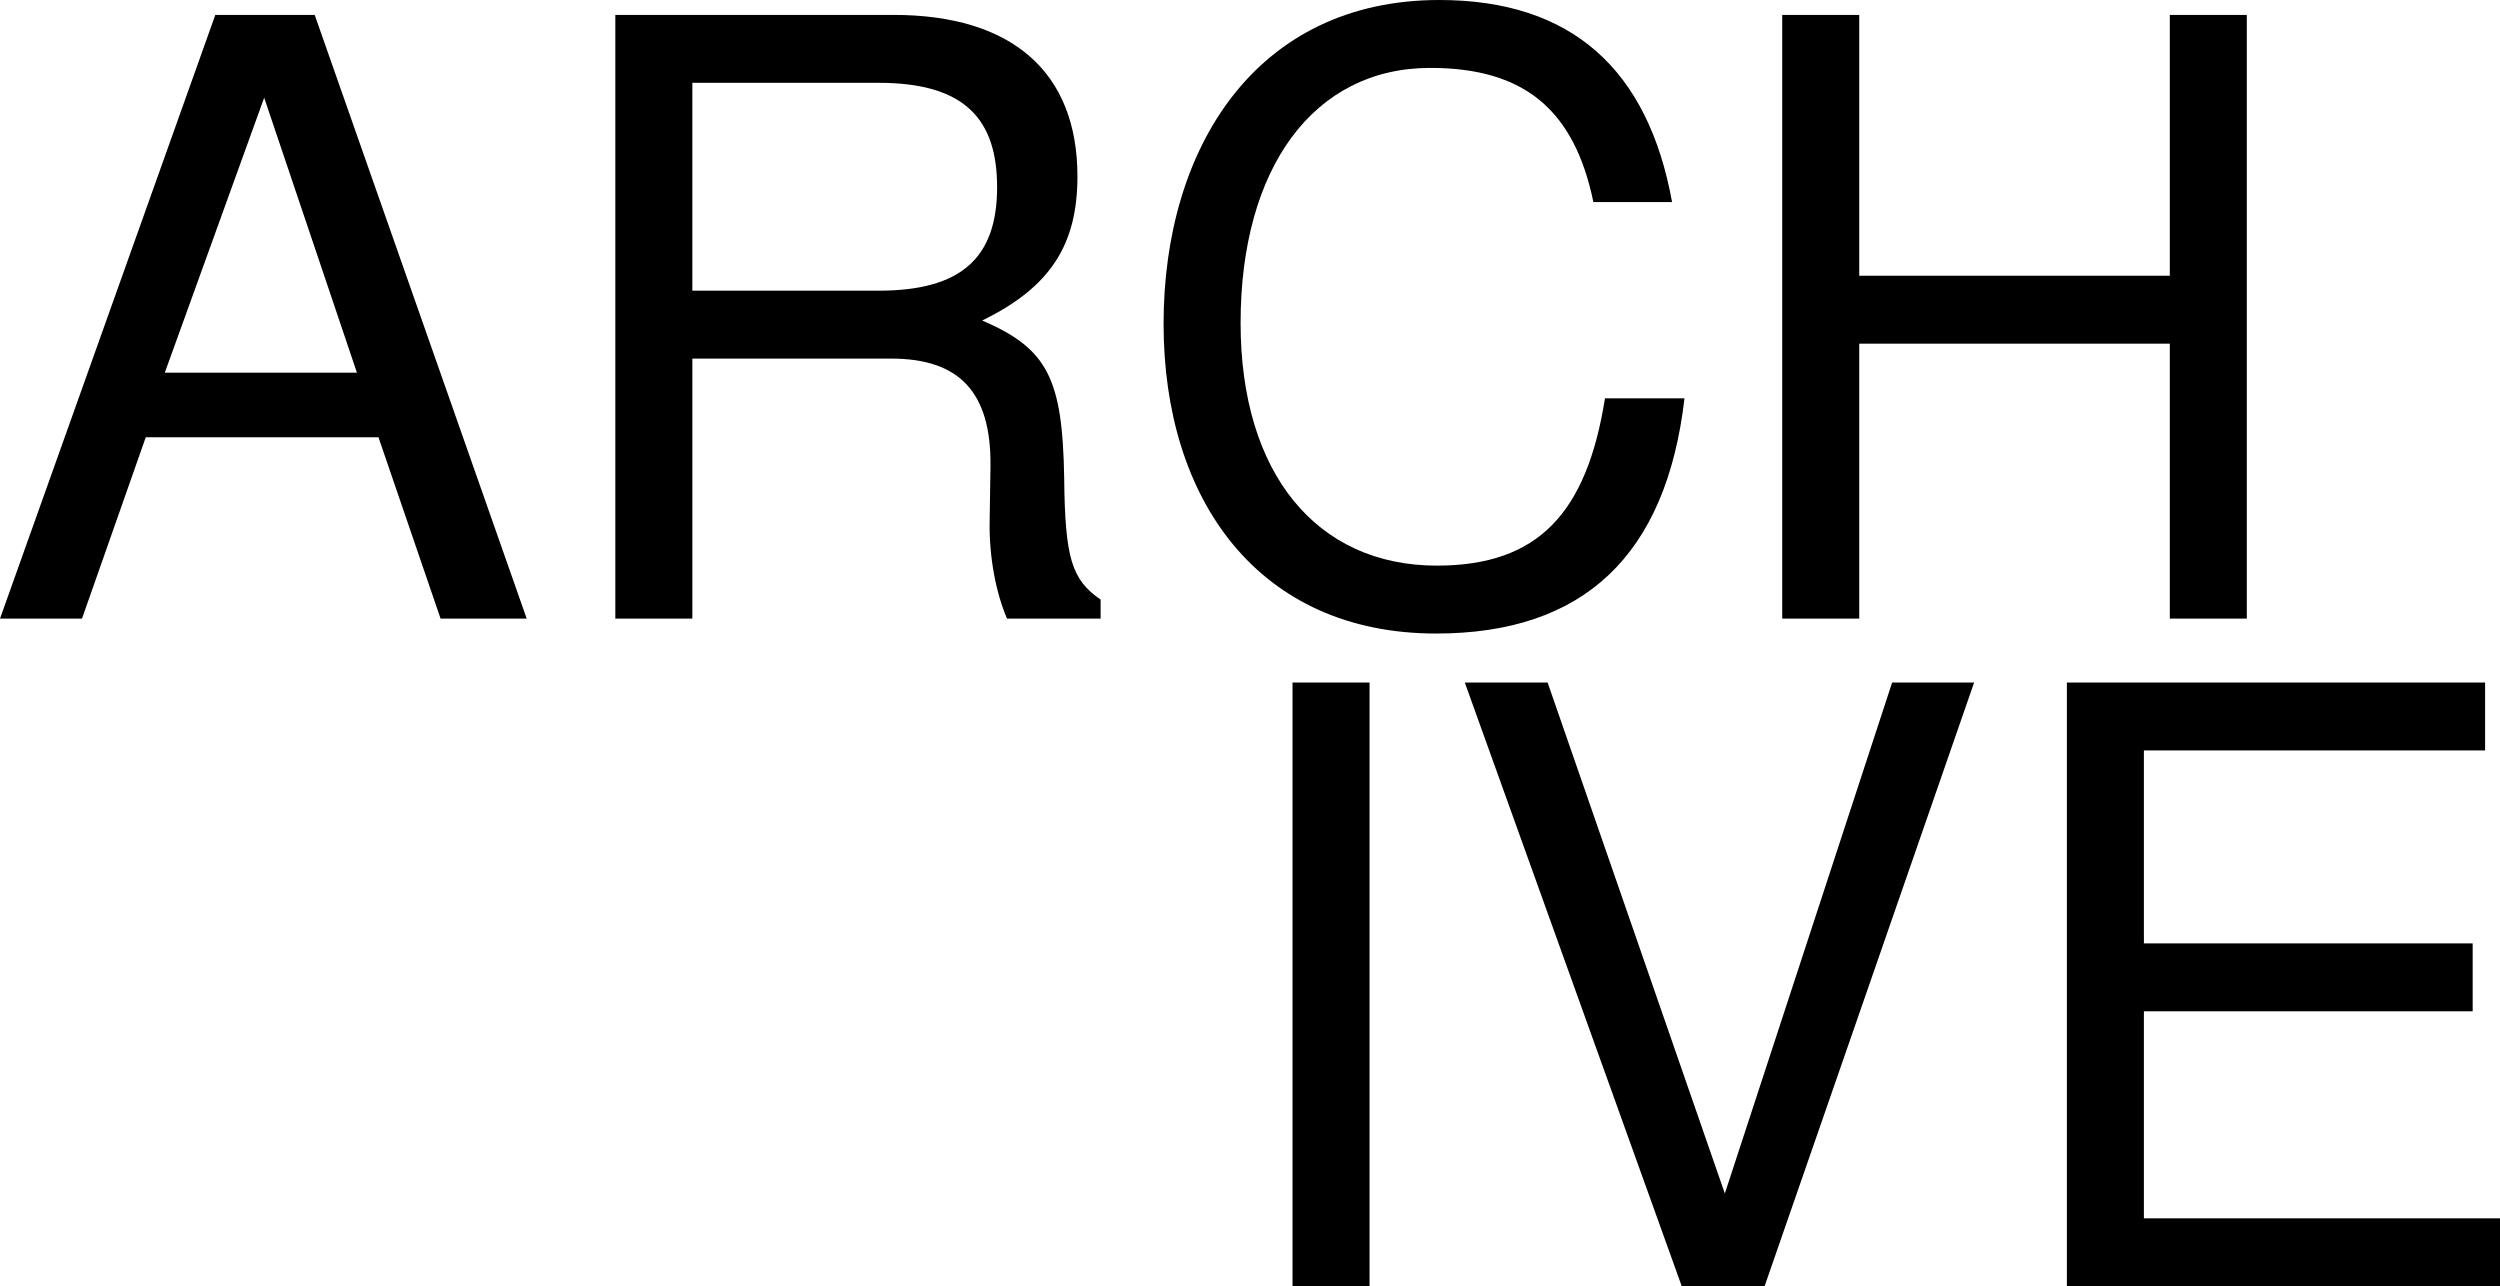
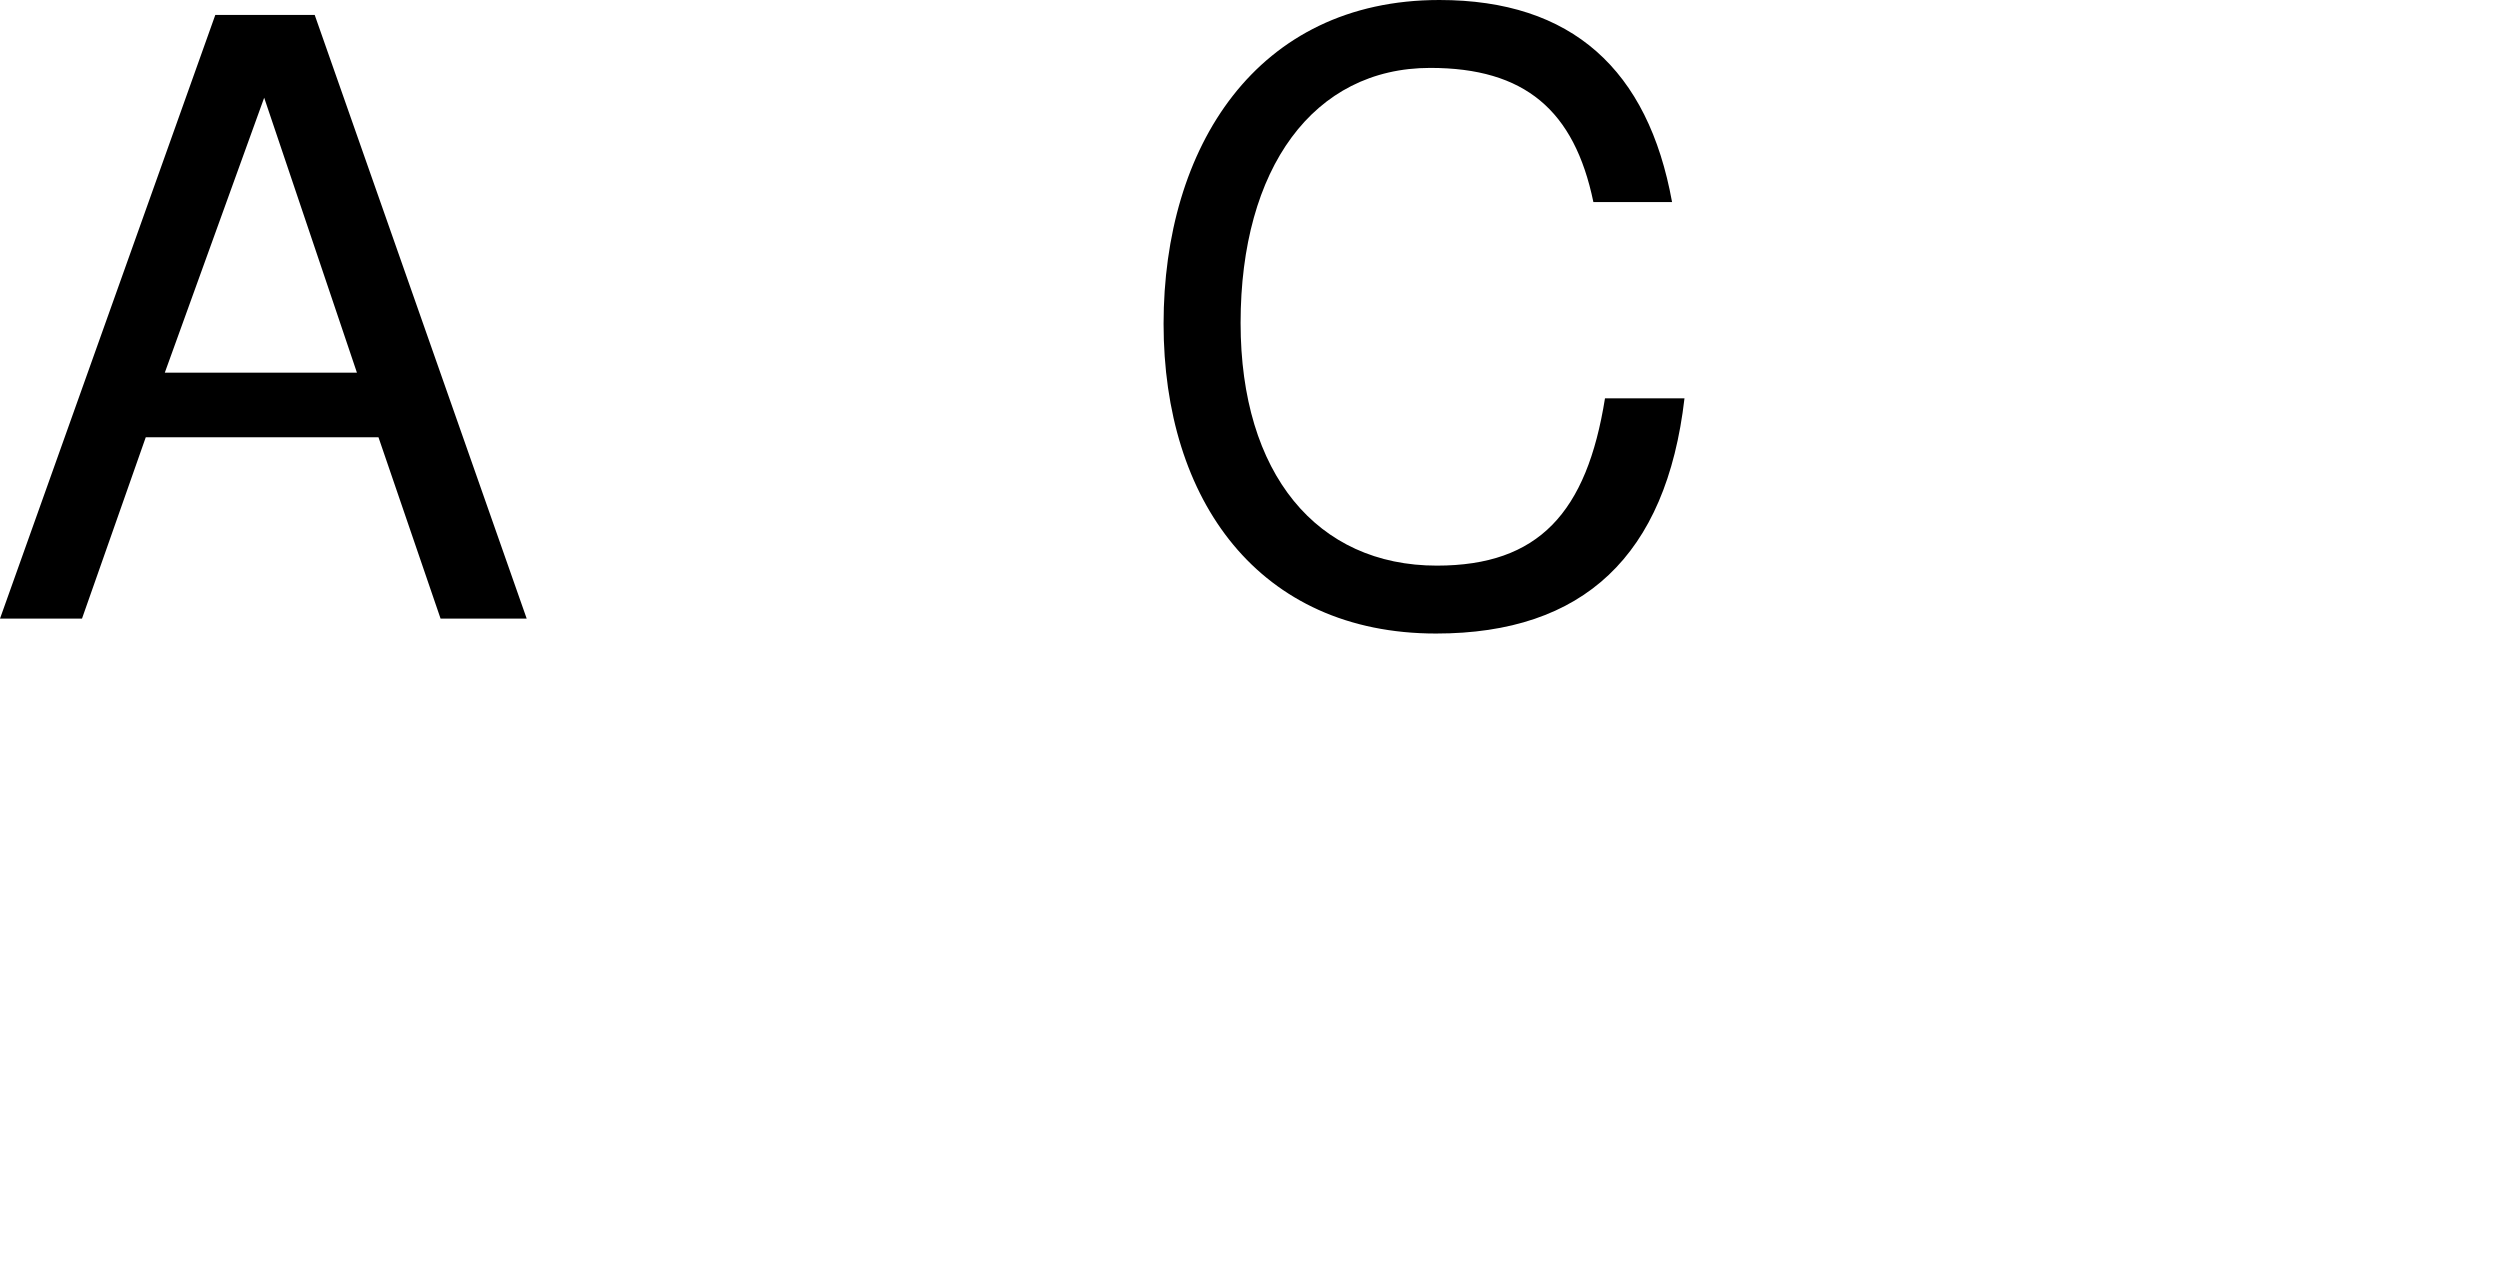
<svg xmlns="http://www.w3.org/2000/svg" version="1.1" id="Layer_1" x="0px" y="0px" width="381.953px" height="196.515px" viewBox="0 0 381.953 196.515" enable-background="new 0 0 381.953 196.515" xml:space="preserve">
  <g>
    <path d="M67.312,94.515l-9.489-27.709H22.269l-9.743,27.709H0l32.896-92.237H48.079l32.391,92.237H67.312z    M40.361,14.93L25.178,56.937h29.354L40.361,14.93z" />
-     <path d="M153.857,94.515c-1.645-3.796-2.783-9.362-2.656-15.057l0.126-8.224   c0.127-11.388-4.808-16.448-15.183-16.448h-30.366v39.729H94.01V2.277h42.513   c18.094,0,28.089,8.73,28.089,24.673c0,10.502-4.175,16.954-14.551,22.016   c9.996,4.301,12.273,8.856,12.526,24.04c0.127,12.272,1.139,15.562,5.567,18.599v2.91H153.857z    M134.246,12.652h-28.468v31.758h28.468c12.526,0,18.094-4.935,18.094-15.815   C152.339,18.22,147.405,12.652,134.246,12.652z" />
    <path d="M219.4,96.792c-27.076,0-41.627-20.37-41.627-47.32S191.944,0,219.906,0   c20.244,0,31.885,10.628,35.554,30.872h-12.02C240.53,16.827,232.938,10.375,218.514,10.375   c-17.84,0-28.975,15.31-28.975,38.97c0,23.028,11.641,37.072,29.987,37.072   c15.562,0,22.9-8.098,25.685-25.558h12.146C254.574,84.898,241.921,96.792,219.4,96.792z" />
-     <path d="M331.504,94.515V52.508h-47.447v42.007h-11.767V2.277h11.767v39.855h47.447V2.277h11.767v92.237   H331.504z" />
-     <path d="M197.473,196.515v-92.237h11.768v92.237H197.473z" />
-     <path d="M269.595,196.515h-12.653l-33.149-92.237h12.652l27.076,78.066l25.559-78.066h12.526   L269.595,196.515z" />
-     <path d="M315.78,196.515v-92.237h63.896v10.375h-52.129v29.48h50.23v10.375h-50.23v31.632h54.406v10.375   H315.78z" />
  </g>
</svg>